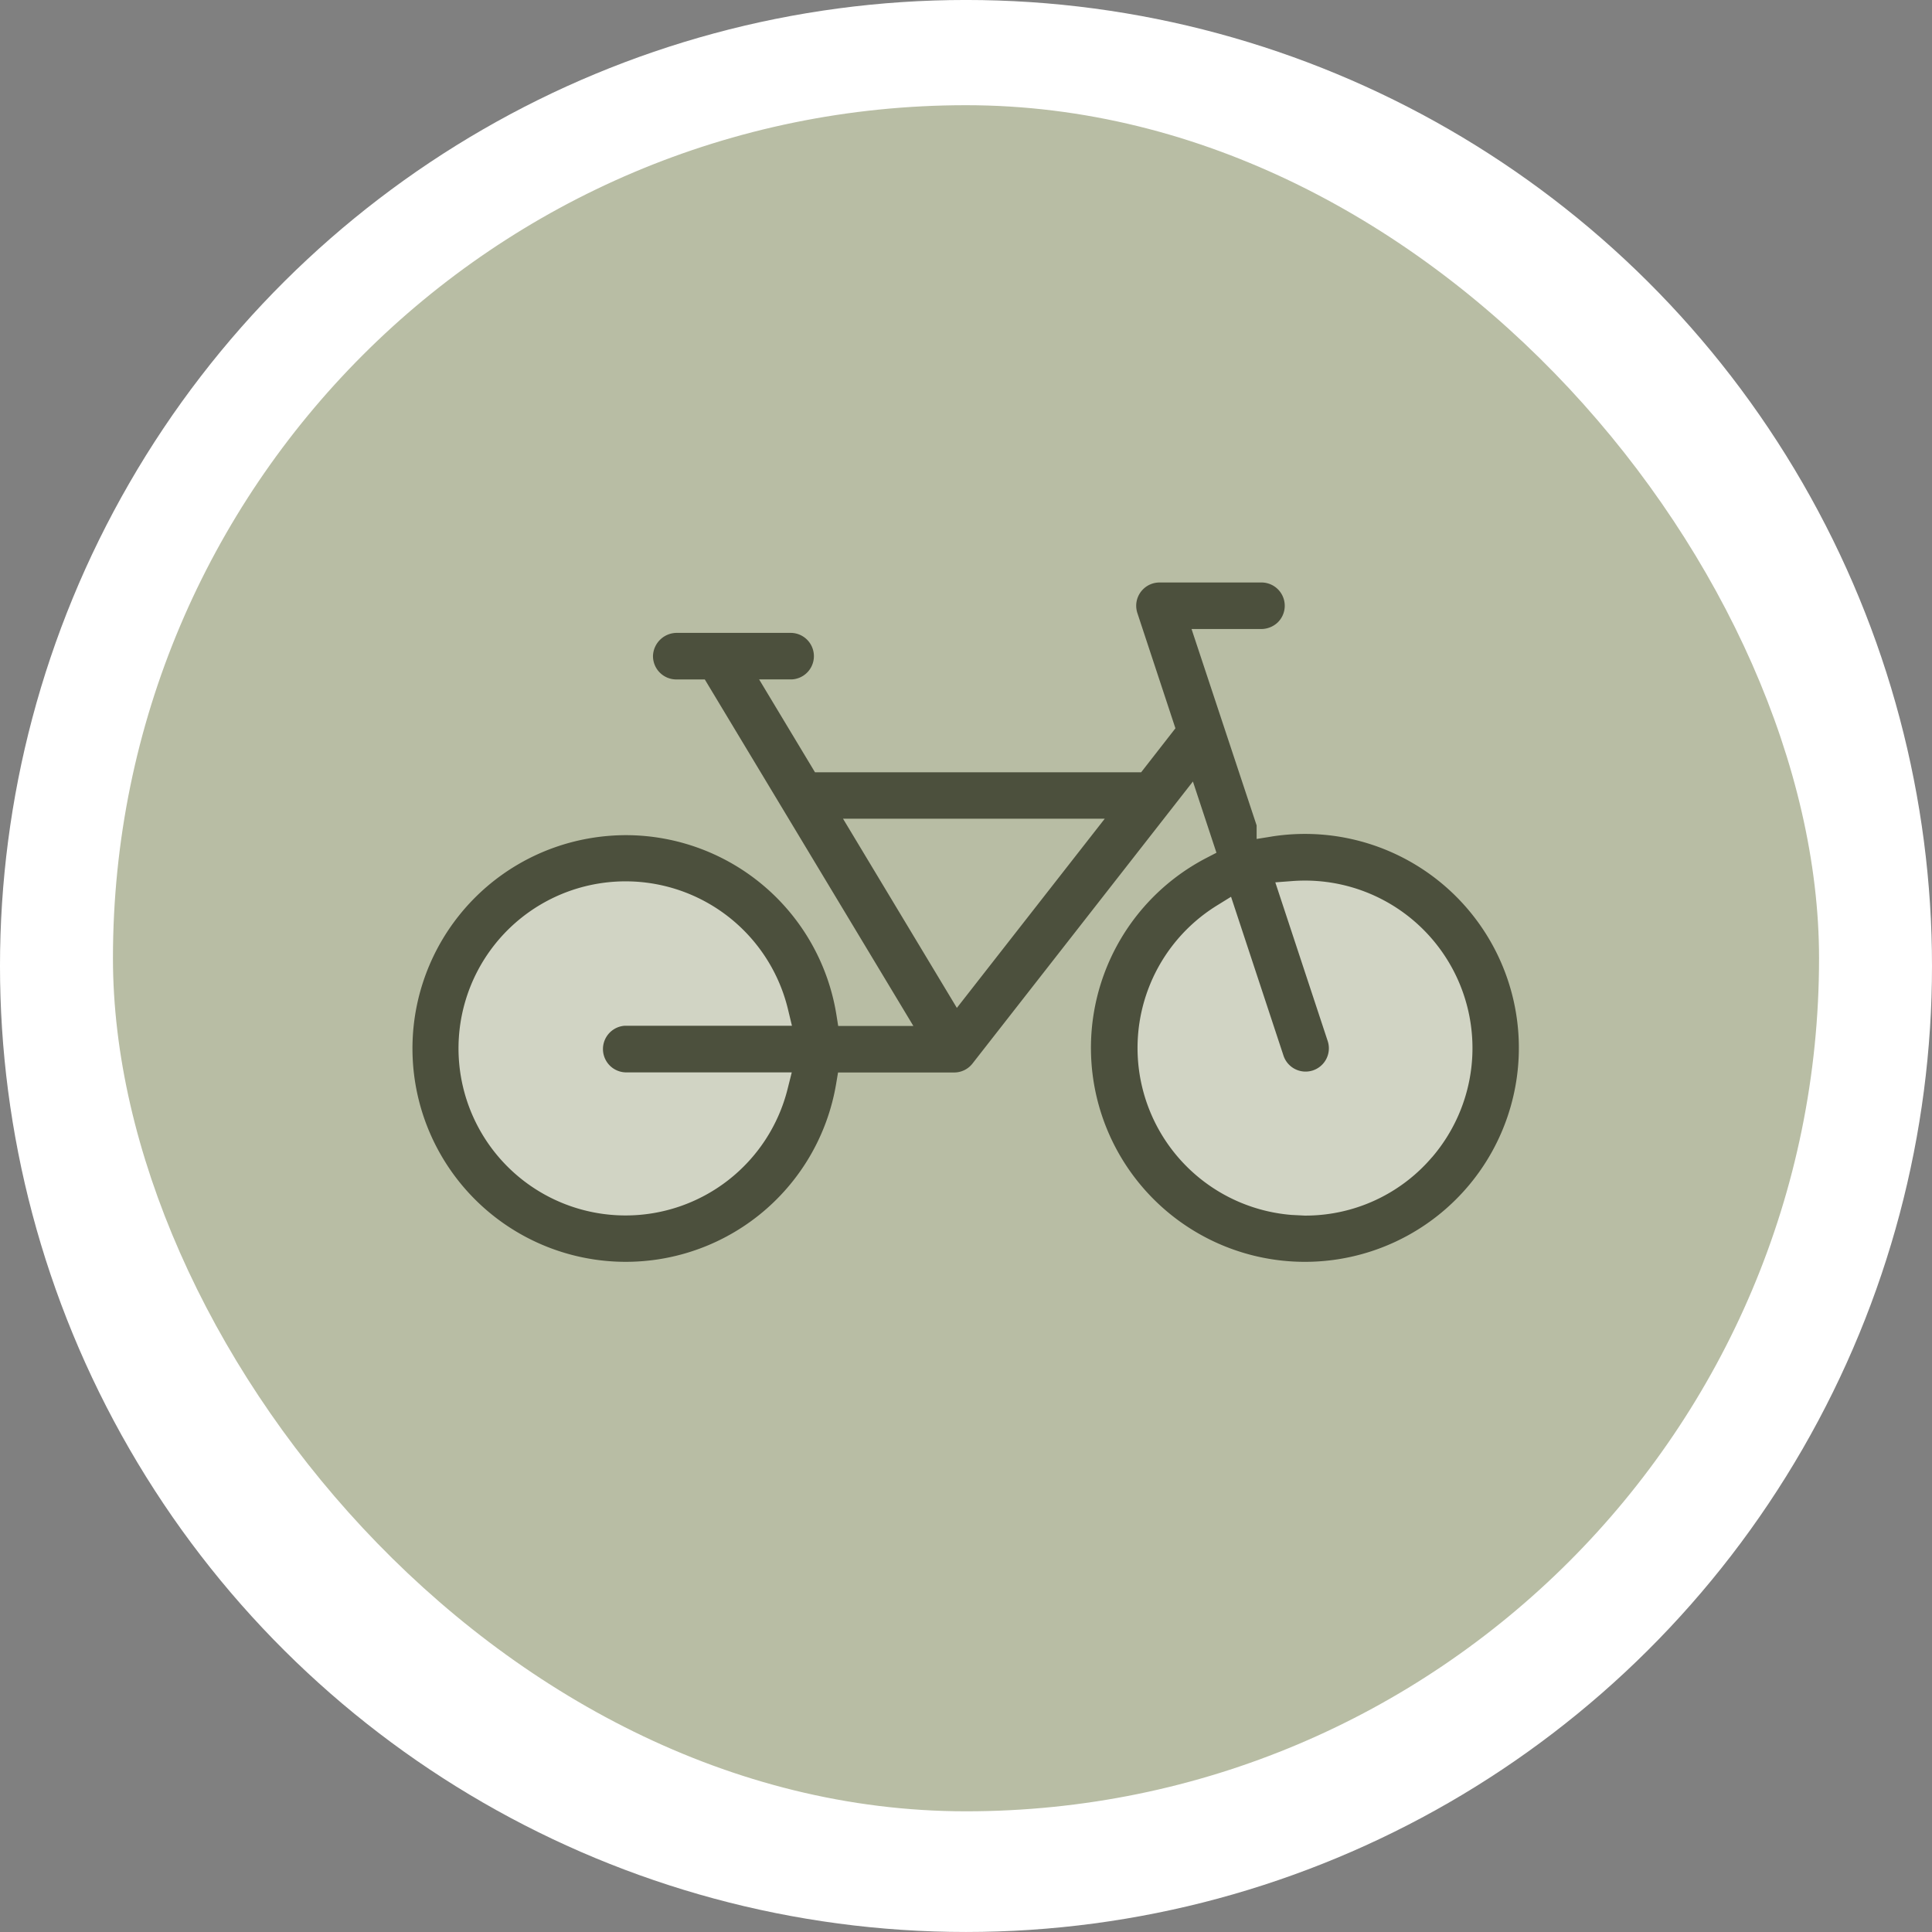
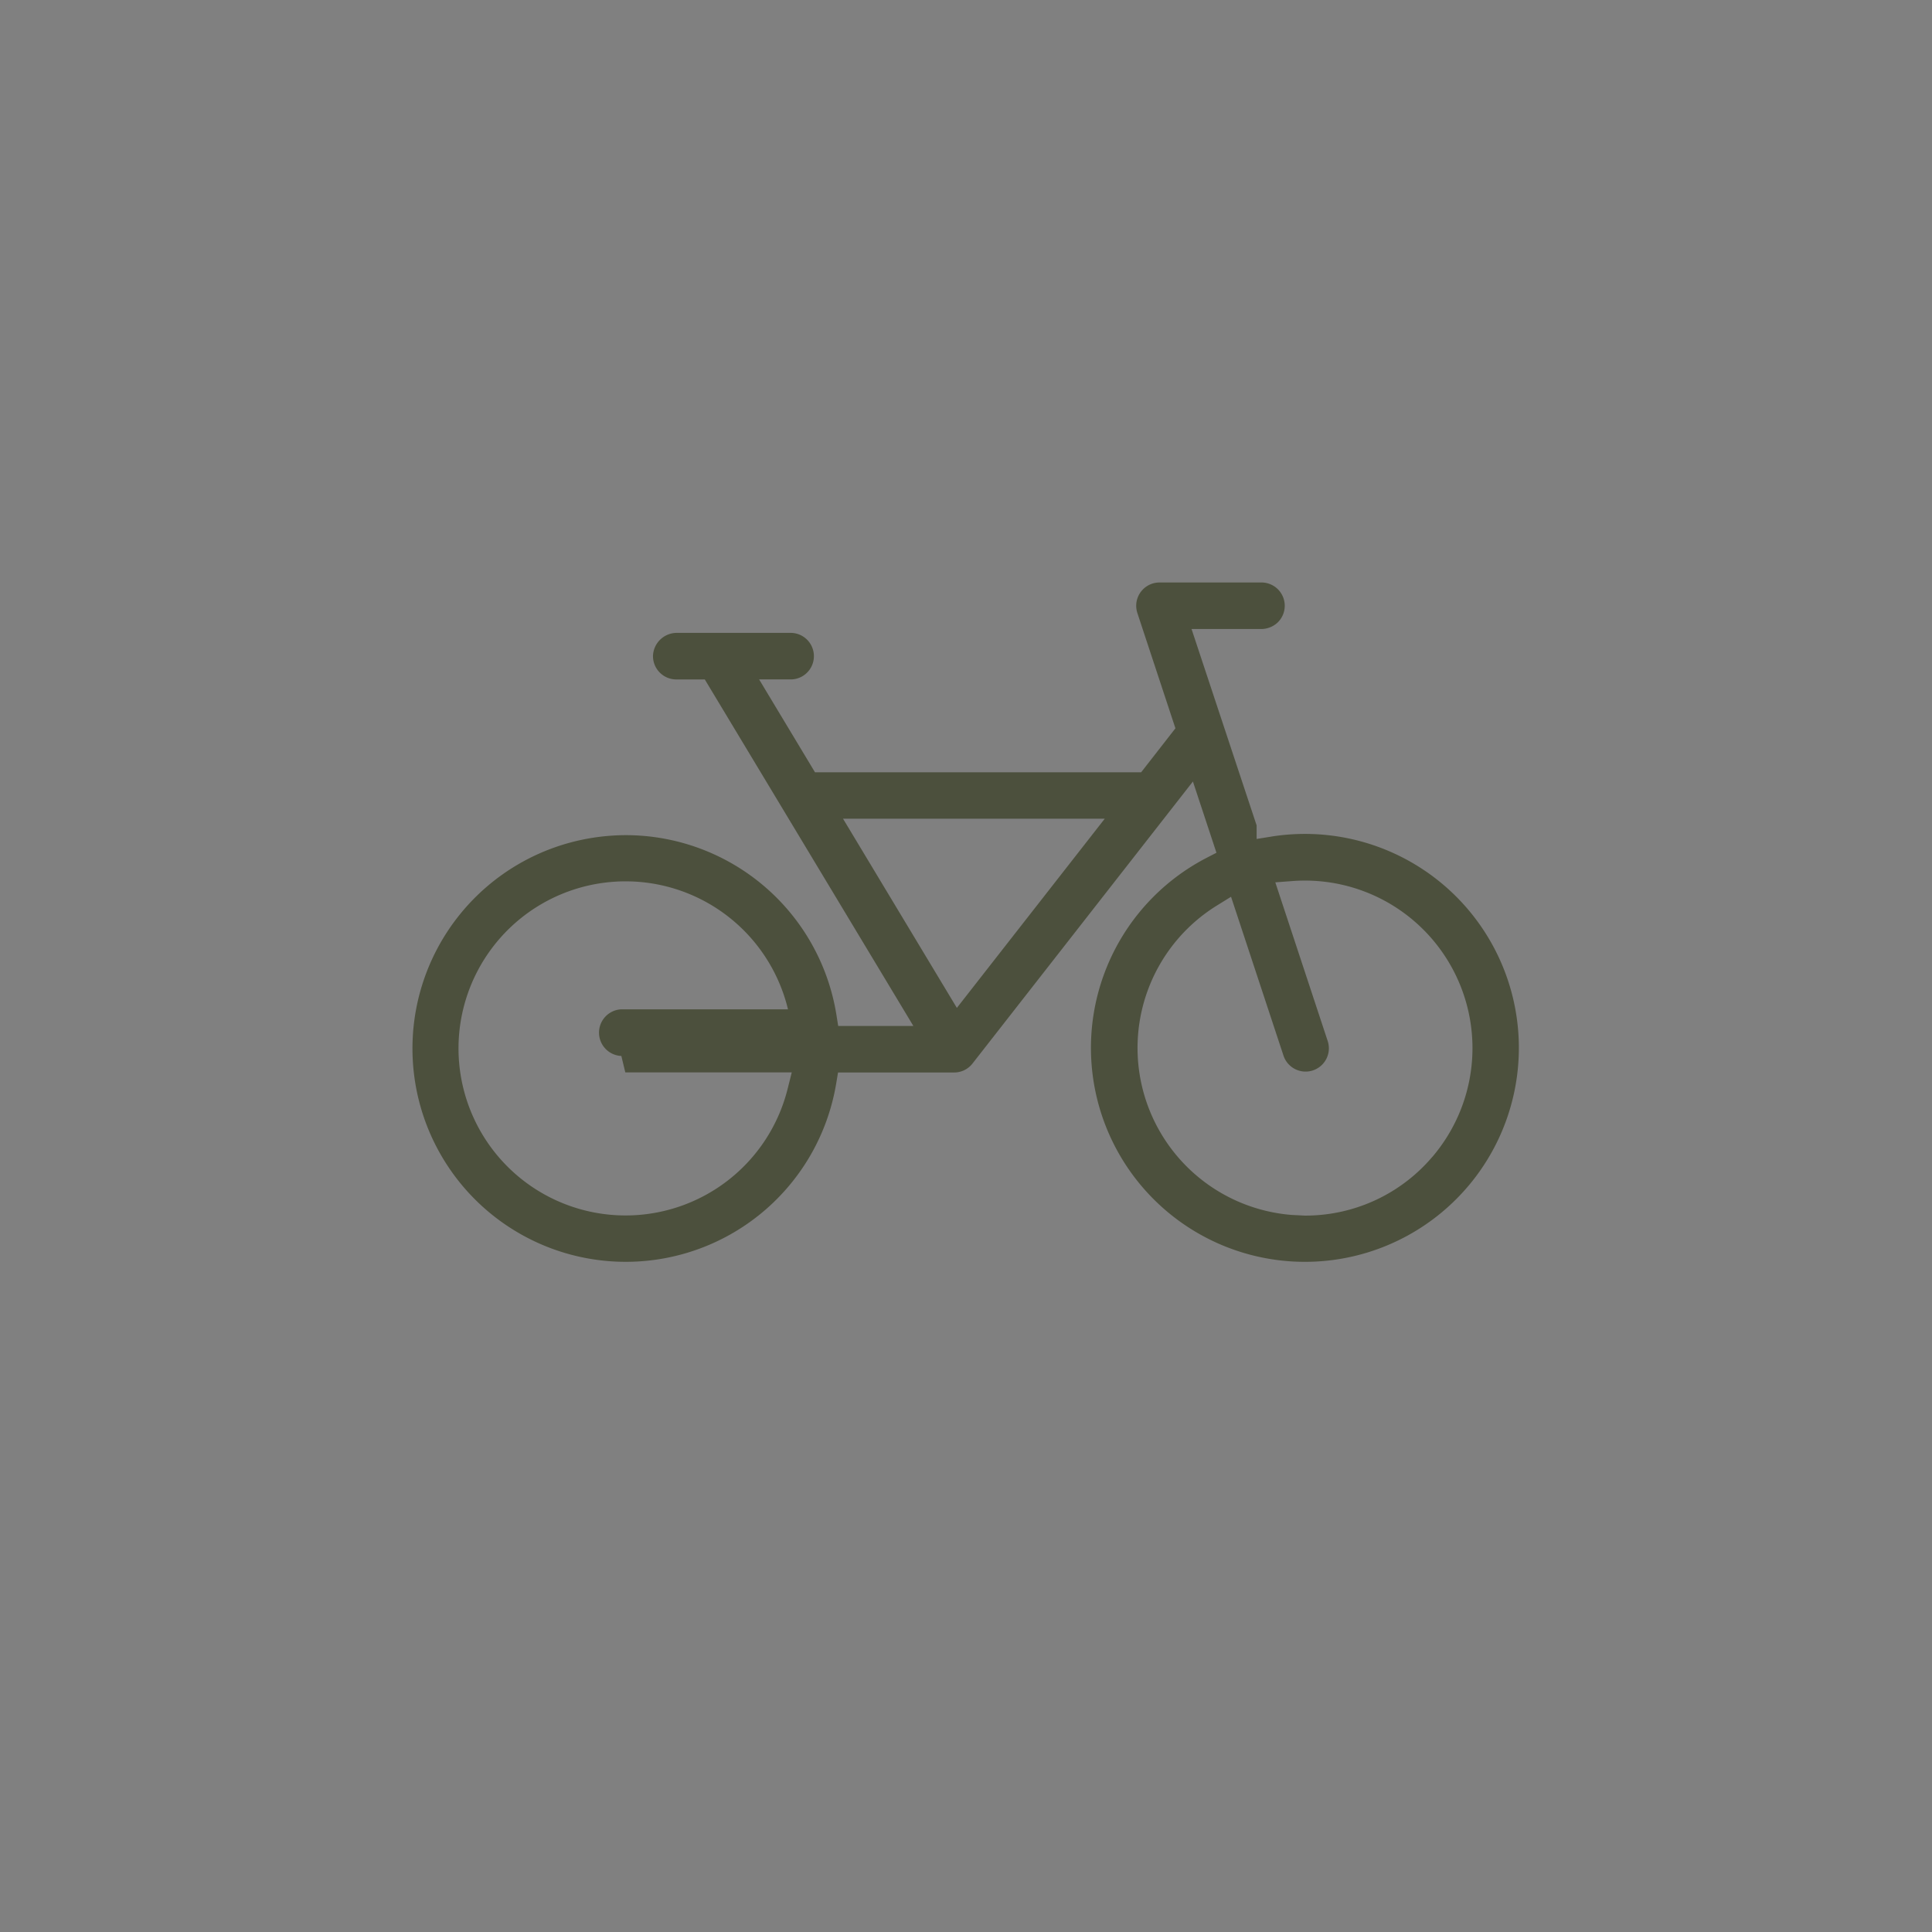
<svg xmlns="http://www.w3.org/2000/svg" width="89.052" height="89.052" viewBox="0 0 89.052 89.052">
  <rect x="0" y="0" width="89.052" height="89.052" fill="#808080" stroke="none" />
  <g id="Gruppe_15" data-name="Gruppe 15" transform="translate(-1050.794 165.849)">
    <g id="Gruppe_14" data-name="Gruppe 14">
-       <circle id="Ellipse_912" data-name="Ellipse 912" cx="44.526" cy="44.526" r="44.526" transform="translate(1050.794 -76.798) rotate(-90)" fill="#fff" />
      <g id="Gruppe_39146" data-name="Gruppe 39146" transform="translate(203.641 -250.677)">
-         <rect id="Rechteck_1942" data-name="Rechteck 1942" width="78.64" height="78.64" rx="39.32" transform="translate(852.359 89.677)" fill="#b8bda4" />
-         <circle id="Ellipse_937" data-name="Ellipse 937" cx="9" cy="9" r="9" transform="translate(867 124)" fill="#fff" opacity="0.35" />
-         <circle id="Ellipse_938" data-name="Ellipse 938" cx="9" cy="9" r="9" transform="translate(898 124)" fill="#fff" opacity="0.35" />
-         <path id="Pfad_35365" data-name="Pfad 35365" d="M53.6,43.588l-.7.112v-.624l-3-9.053h3.165a1.116,1.116,0,0,0,.79-.287,1.073,1.073,0,0,0-.7-1.857H48.422a1.074,1.074,0,0,0-1.073,1.072,1.1,1.1,0,0,0,.055.339l1.753,5.31-1.579,2.026H32.543l-2.575-4.28h1.508a1.073,1.073,0,0,0-.021-2.144H26.208a1.1,1.1,0,0,0-1.131,1.035,1.075,1.075,0,0,0,1.036,1.11h1.351L37.078,52.32H33.613L33.53,51.8a9.837,9.837,0,0,0-9.688-8.275,9.963,9.963,0,0,0-1.58.127A9.832,9.832,0,1,0,33.52,54.976l.086-.512h5.353a1.067,1.067,0,0,0,.844-.412l10.16-13,1.085,3.284-.464.24a9.862,9.862,0,1,0,3.015-.989ZM23.8,54.459h7.673l-.191.761a7.7,7.7,0,0,1-7.469,5.834h0a7.7,7.7,0,1,1,7.486-9.5l.182.756h-7.7a1.076,1.076,0,0,0,.019,2.149Zm15.283-2.972-5.248-8.721H45.9Zm21.9,6.884A7.669,7.669,0,0,1,55.71,61.04c-.2.015-.391.021-.588.021l-.612-.031a7.721,7.721,0,0,1-3.45-14.256l.661-.409,2.41,7.3a1.073,1.073,0,1,0,2.048-.641L53.761,45.7l.781-.059a7.722,7.722,0,0,1,6.443,12.731Z" transform="translate(852.175 79.798)" fill="#4c503d" />
+         <path id="Pfad_35365" data-name="Pfad 35365" d="M53.6,43.588l-.7.112v-.624l-3-9.053h3.165a1.116,1.116,0,0,0,.79-.287,1.073,1.073,0,0,0-.7-1.857H48.422a1.074,1.074,0,0,0-1.073,1.072,1.1,1.1,0,0,0,.055.339l1.753,5.31-1.579,2.026H32.543l-2.575-4.28h1.508a1.073,1.073,0,0,0-.021-2.144H26.208a1.1,1.1,0,0,0-1.131,1.035,1.075,1.075,0,0,0,1.036,1.11h1.351L37.078,52.32H33.613L33.53,51.8a9.837,9.837,0,0,0-9.688-8.275,9.963,9.963,0,0,0-1.58.127A9.832,9.832,0,1,0,33.52,54.976l.086-.512h5.353a1.067,1.067,0,0,0,.844-.412l10.16-13,1.085,3.284-.464.24a9.862,9.862,0,1,0,3.015-.989ZM23.8,54.459h7.673l-.191.761a7.7,7.7,0,0,1-7.469,5.834h0a7.7,7.7,0,1,1,7.486-9.5h-7.7a1.076,1.076,0,0,0,.019,2.149Zm15.283-2.972-5.248-8.721H45.9Zm21.9,6.884A7.669,7.669,0,0,1,55.71,61.04c-.2.015-.391.021-.588.021l-.612-.031a7.721,7.721,0,0,1-3.45-14.256l.661-.409,2.41,7.3a1.073,1.073,0,1,0,2.048-.641L53.761,45.7l.781-.059a7.722,7.722,0,0,1,6.443,12.731Z" transform="translate(852.175 79.798)" fill="#4c503d" />
      </g>
    </g>
  </g>
</svg>